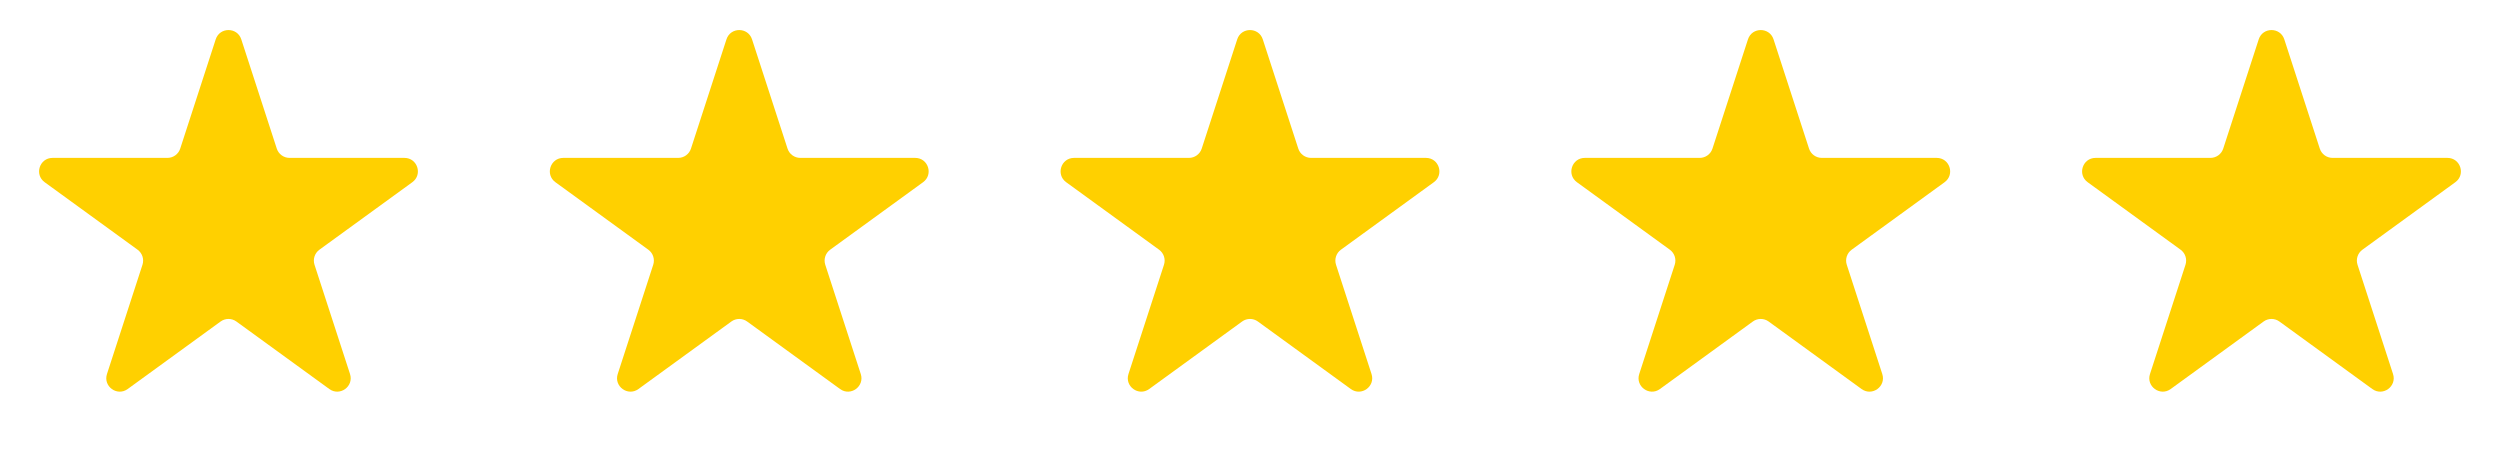
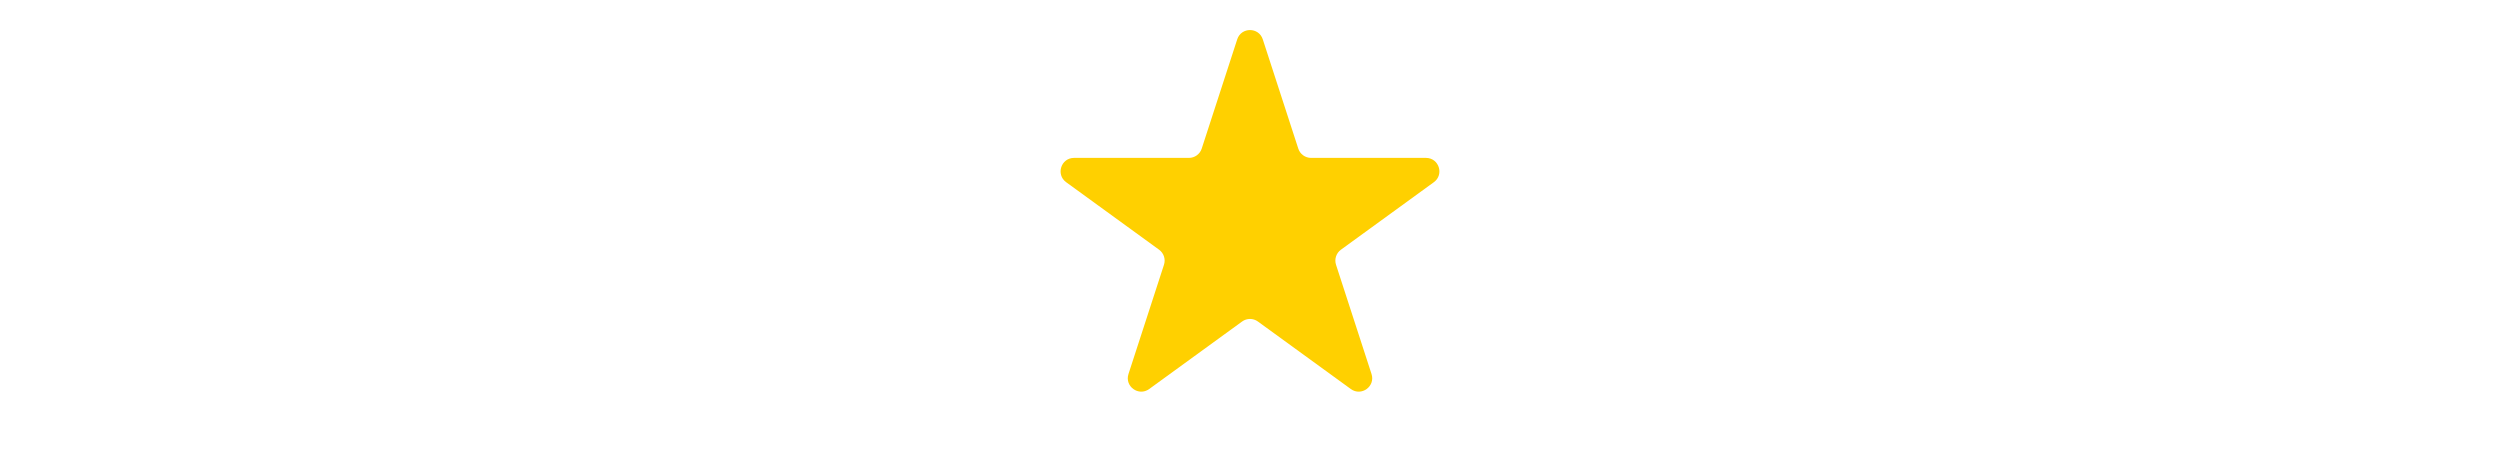
<svg xmlns="http://www.w3.org/2000/svg" fill="none" height="100%" overflow="visible" preserveAspectRatio="none" style="display: block;" viewBox="0 0 186 34" width="100%">
  <g id="Frame 29">
-     <path d="M16.049 2.927C16.348 2.006 17.652 2.006 17.951 2.927L20.592 11.056C20.726 11.468 21.11 11.747 21.543 11.747L30.09 11.747C31.059 11.747 31.462 12.986 30.678 13.556L23.763 18.579C23.413 18.834 23.266 19.285 23.4 19.698L26.041 27.826C26.341 28.747 25.286 29.514 24.503 28.944L17.588 23.921C17.237 23.666 16.763 23.666 16.412 23.921L9.498 28.944C8.714 29.514 7.659 28.747 7.959 27.826L10.6 19.698C10.734 19.285 10.587 18.834 10.237 18.579L3.322 13.556C2.538 12.986 2.941 11.747 3.91 11.747L12.457 11.747C12.89 11.747 13.274 11.468 13.408 11.056L16.049 2.927Z" fill="#FFD000" id="Star 1" />
-     <path d="M54.049 2.927C54.348 2.006 55.652 2.006 55.951 2.927L58.592 11.056C58.726 11.468 59.11 11.747 59.543 11.747L68.09 11.747C69.059 11.747 69.462 12.986 68.678 13.556L61.763 18.579C61.413 18.834 61.266 19.285 61.4 19.698L64.041 27.826C64.341 28.747 63.286 29.514 62.502 28.944L55.588 23.921C55.237 23.666 54.763 23.666 54.412 23.921L47.498 28.944C46.714 29.514 45.659 28.747 45.959 27.826L48.6 19.698C48.734 19.285 48.587 18.834 48.237 18.579L41.322 13.556C40.538 12.986 40.941 11.747 41.91 11.747L50.457 11.747C50.89 11.747 51.274 11.468 51.408 11.056L54.049 2.927Z" fill="#FFD000" id="Star 2" />
    <path d="M92.049 2.927C92.348 2.006 93.652 2.006 93.951 2.927L96.592 11.056C96.726 11.468 97.11 11.747 97.543 11.747L106.09 11.747C107.059 11.747 107.462 12.986 106.678 13.556L99.763 18.579C99.413 18.834 99.266 19.285 99.4 19.698L102.041 27.826C102.341 28.747 101.286 29.514 100.502 28.944L93.588 23.921C93.237 23.666 92.763 23.666 92.412 23.921L85.498 28.944C84.714 29.514 83.659 28.747 83.959 27.826L86.6 19.698C86.734 19.285 86.587 18.834 86.237 18.579L79.322 13.556C78.538 12.986 78.941 11.747 79.91 11.747L88.457 11.747C88.89 11.747 89.274 11.468 89.408 11.056L92.049 2.927Z" fill="#FFD000" id="Star 3" />
-     <path d="M130.049 2.927C130.348 2.006 131.652 2.006 131.951 2.927L134.592 11.056C134.726 11.468 135.11 11.747 135.543 11.747L144.09 11.747C145.059 11.747 145.462 12.986 144.678 13.556L137.763 18.579C137.413 18.834 137.266 19.285 137.4 19.698L140.041 27.826C140.341 28.747 139.286 29.514 138.502 28.944L131.588 23.921C131.237 23.666 130.763 23.666 130.412 23.921L123.498 28.944C122.714 29.514 121.659 28.747 121.959 27.826L124.6 19.698C124.734 19.285 124.587 18.834 124.237 18.579L117.322 13.556C116.538 12.986 116.941 11.747 117.91 11.747L126.457 11.747C126.89 11.747 127.274 11.468 127.408 11.056L130.049 2.927Z" fill="#FFD000" id="Star 4" />
-     <path d="M168.049 2.927C168.348 2.006 169.652 2.006 169.951 2.927L172.592 11.056C172.726 11.468 173.11 11.747 173.543 11.747L182.09 11.747C183.059 11.747 183.462 12.986 182.678 13.556L175.763 18.579C175.413 18.834 175.266 19.285 175.4 19.698L178.041 27.826C178.341 28.747 177.286 29.514 176.502 28.944L169.588 23.921C169.237 23.666 168.763 23.666 168.412 23.921L161.498 28.944C160.714 29.514 159.659 28.747 159.959 27.826L162.6 19.698C162.734 19.285 162.587 18.834 162.237 18.579L155.322 13.556C154.538 12.986 154.941 11.747 155.91 11.747L164.457 11.747C164.89 11.747 165.274 11.468 165.408 11.056L168.049 2.927Z" fill="#FFD000" id="Star 5" />
  </g>
</svg>